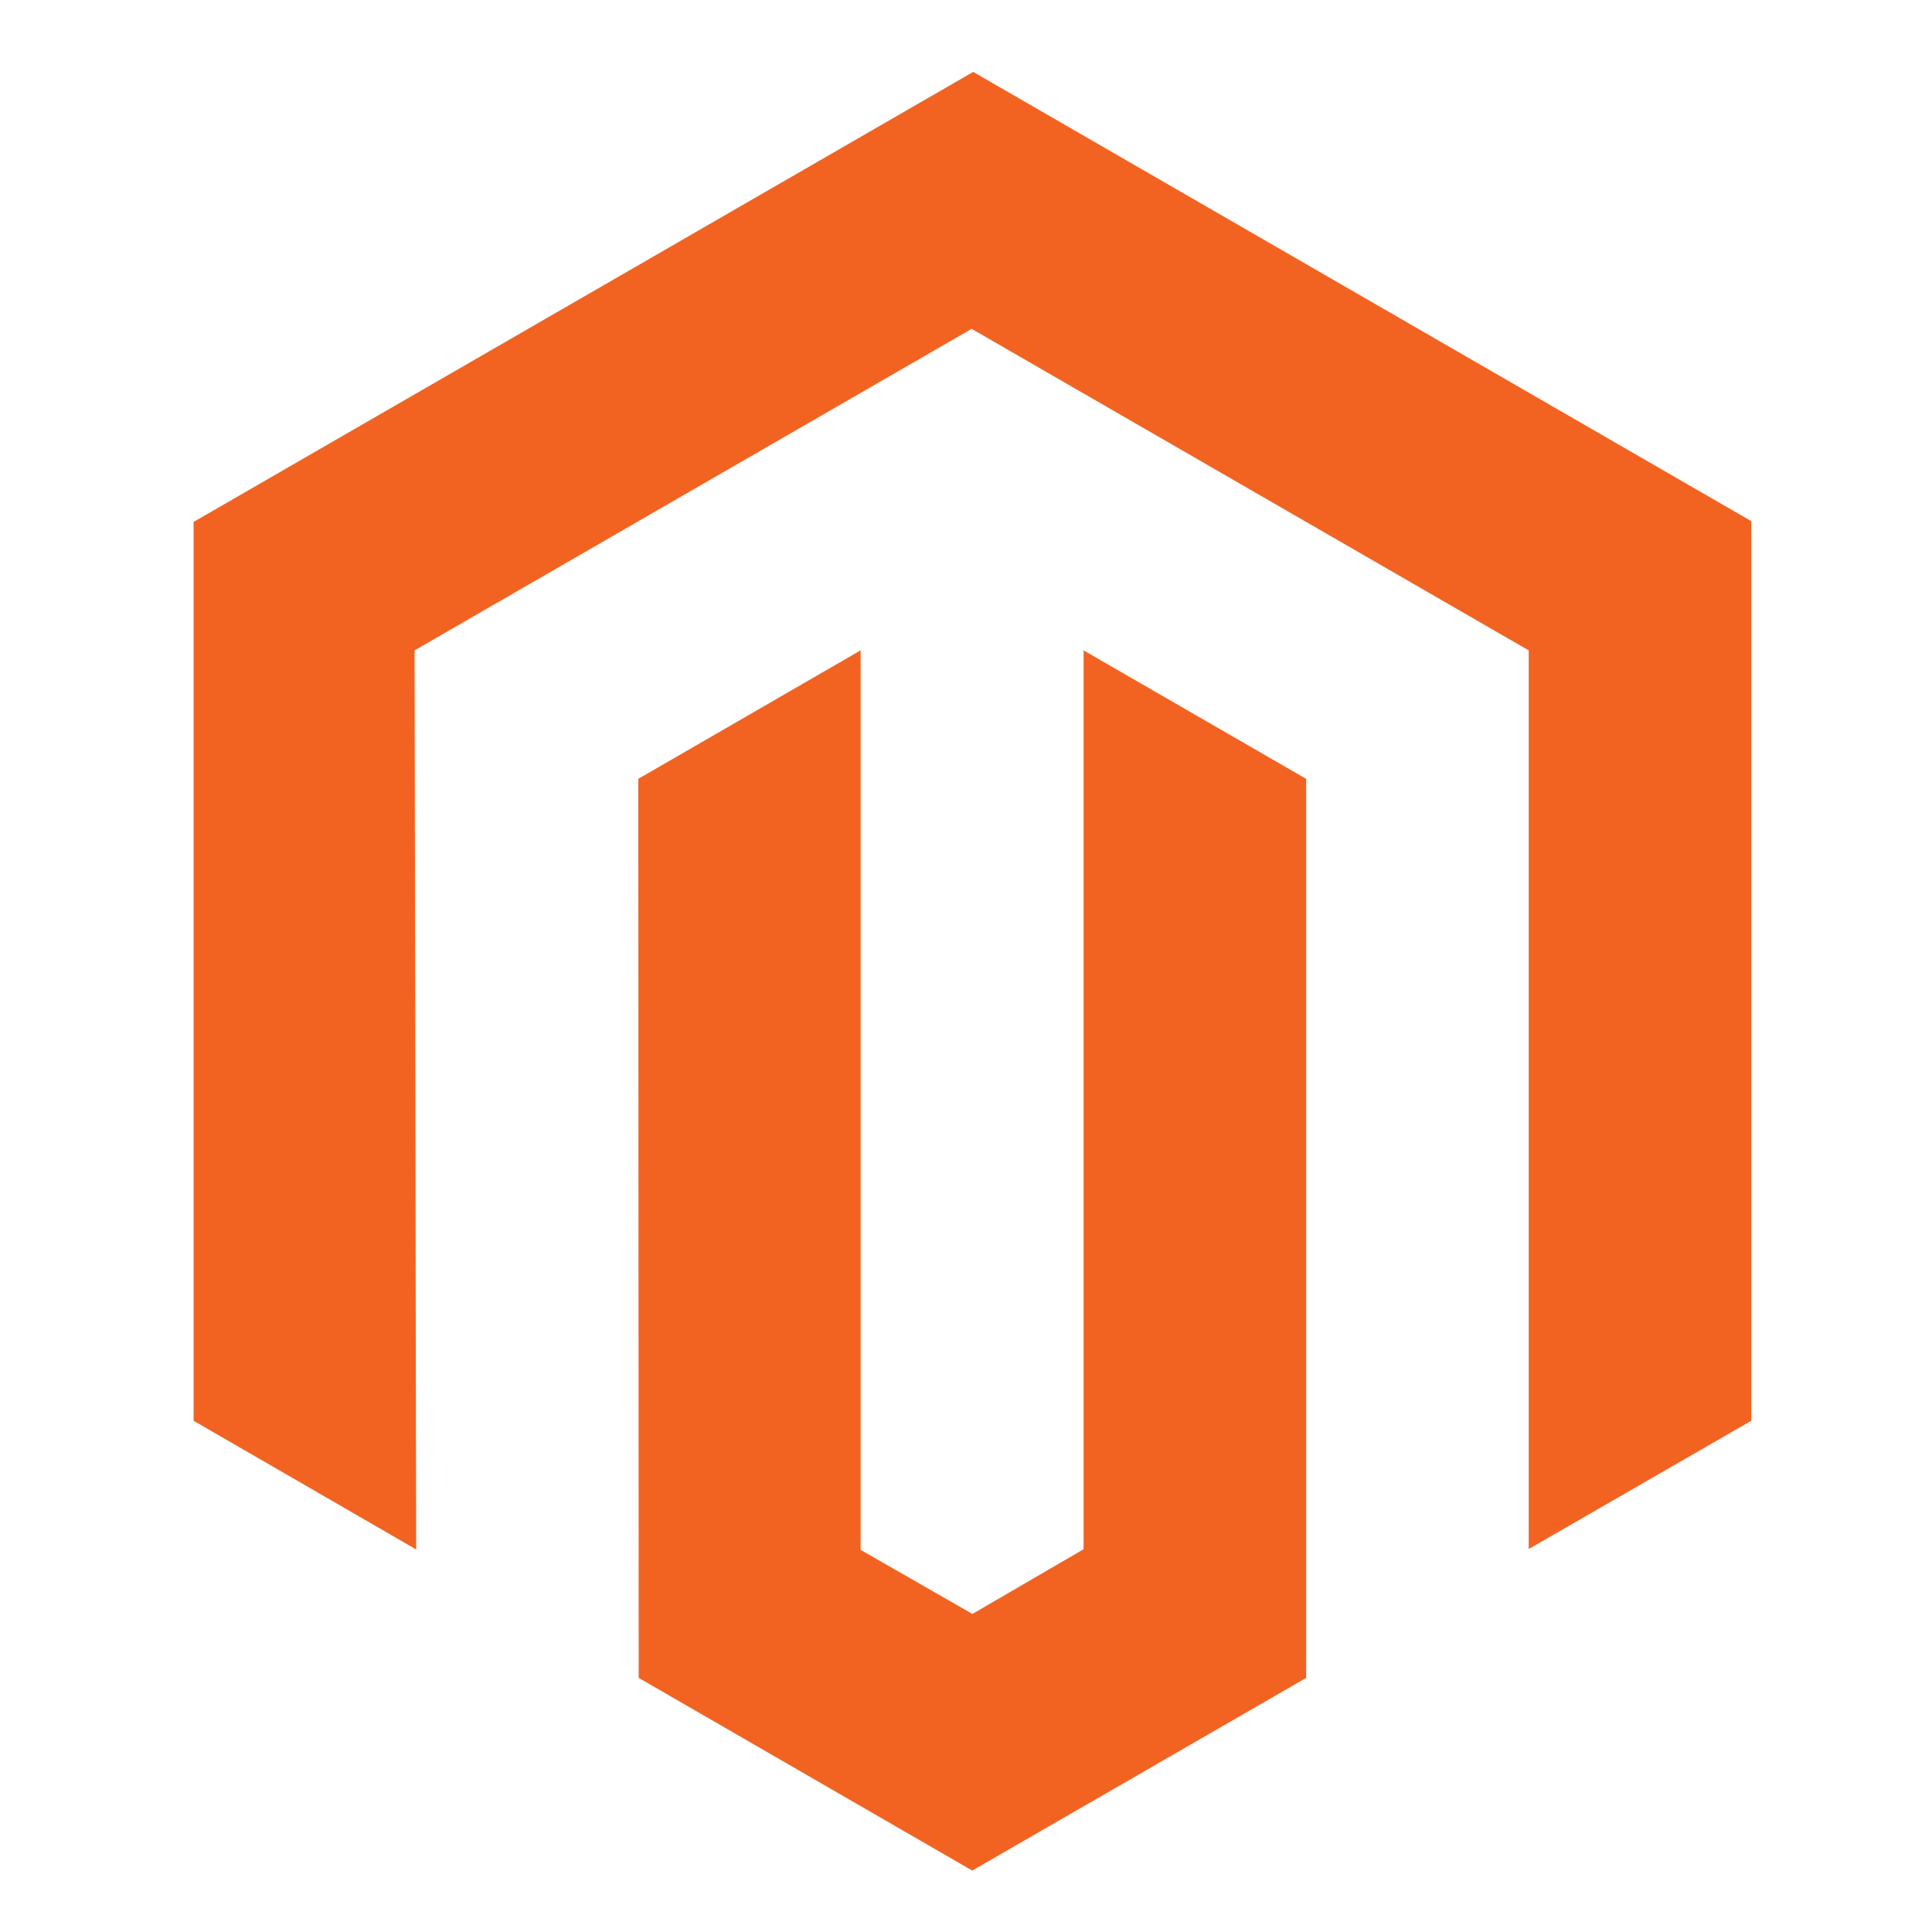
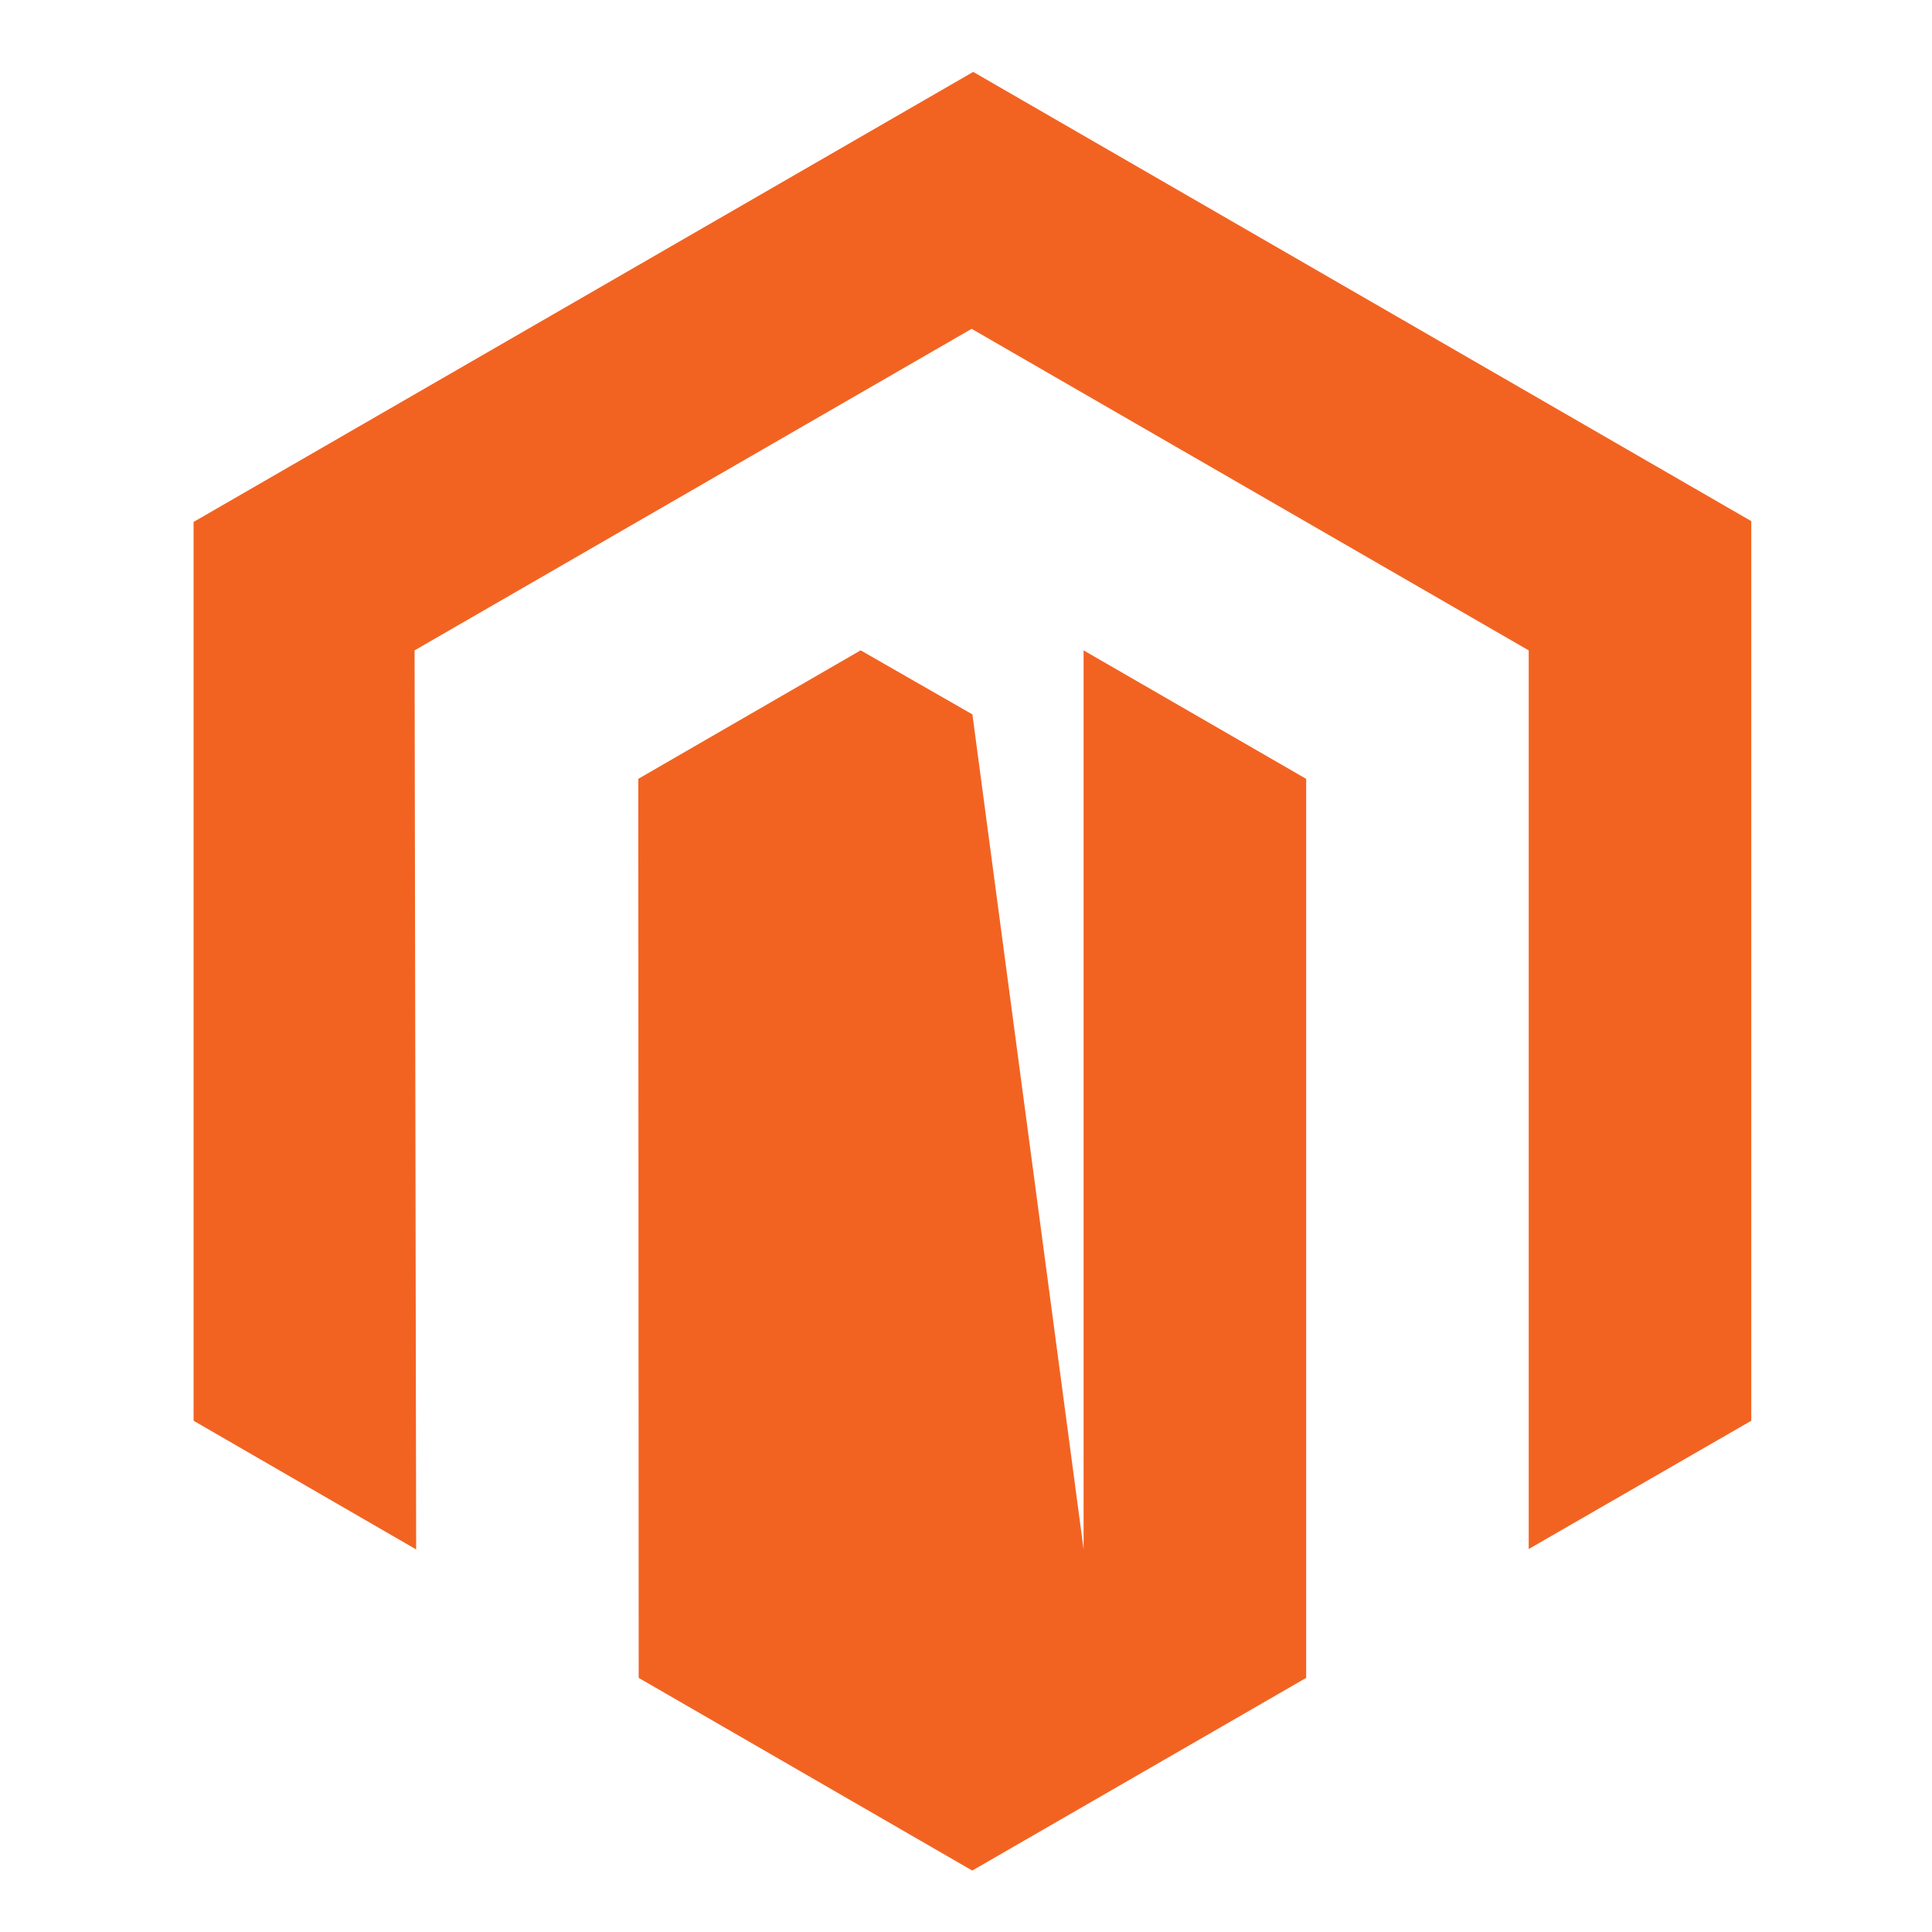
<svg xmlns="http://www.w3.org/2000/svg" width="60" height="60" viewBox="0 0 60 60">
  <g id="Group_55672" data-name="Group 55672" transform="translate(11043 3490)">
    <g id="Group_55629" data-name="Group 55629" transform="translate(-11041.315 -3487.959)">
-       <rect id="Rectangle_98" data-name="Rectangle 98" width="56" height="56" transform="translate(0.315 -0.134)" fill="none" />
-       <path id="Union_18" data-name="Union 18" d="M13.823,49.875l-.012-27.921,6.905-3.99V45.9l3.471,1.989L27.64,45.88V17.965l6.912,3.99V49.875l-10.37,5.984ZM0,41.89V13.976L24.212,0,48.375,13.951V41.89l-6.912,3.983V17.965l-17.3-9.986-17.3,9.986.049,27.921Z" transform="translate(4.327 0.192)" fill="#f26322" />
+       <path id="Union_18" data-name="Union 18" d="M13.823,49.875l-.012-27.921,6.905-3.99l3.471,1.989L27.64,45.88V17.965l6.912,3.99V49.875l-10.37,5.984ZM0,41.89V13.976L24.212,0,48.375,13.951V41.89l-6.912,3.983V17.965l-17.3-9.986-17.3,9.986.049,27.921Z" transform="translate(4.327 0.192)" fill="#f26322" />
    </g>
-     <rect id="Rectangle_6388" data-name="Rectangle 6388" width="60" height="60" transform="translate(-11043 -3490)" fill="none" />
  </g>
</svg>